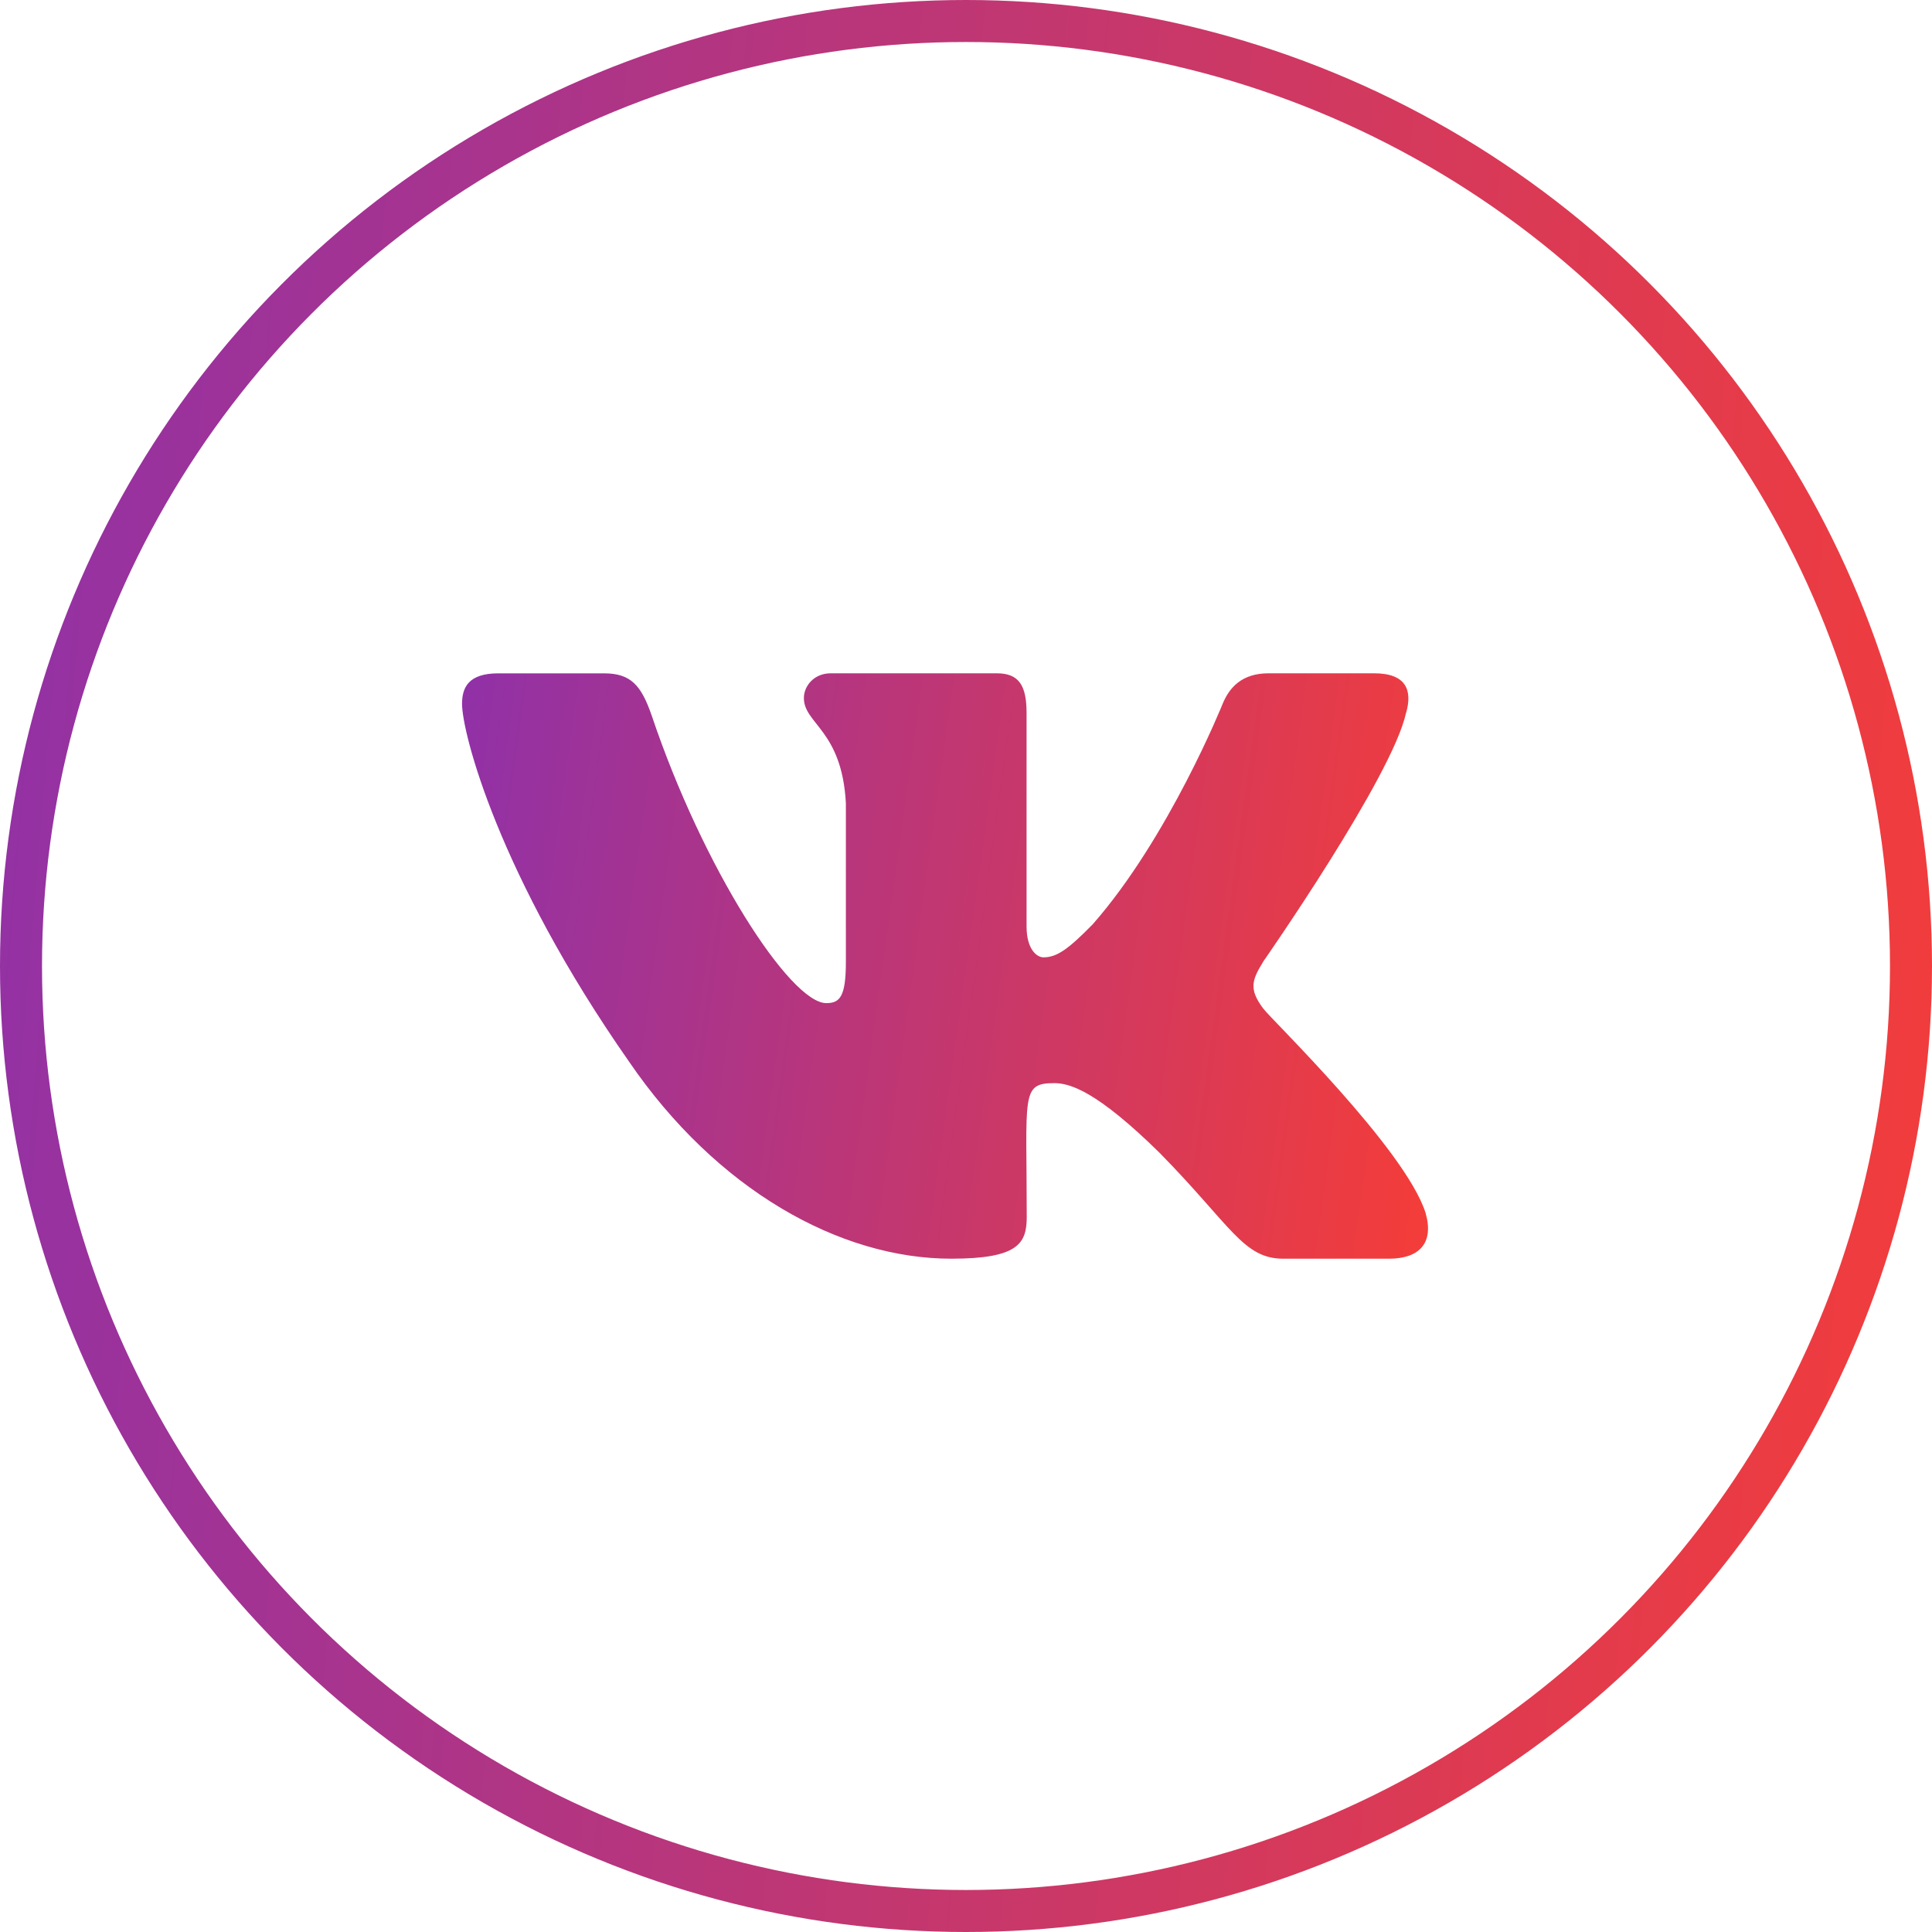
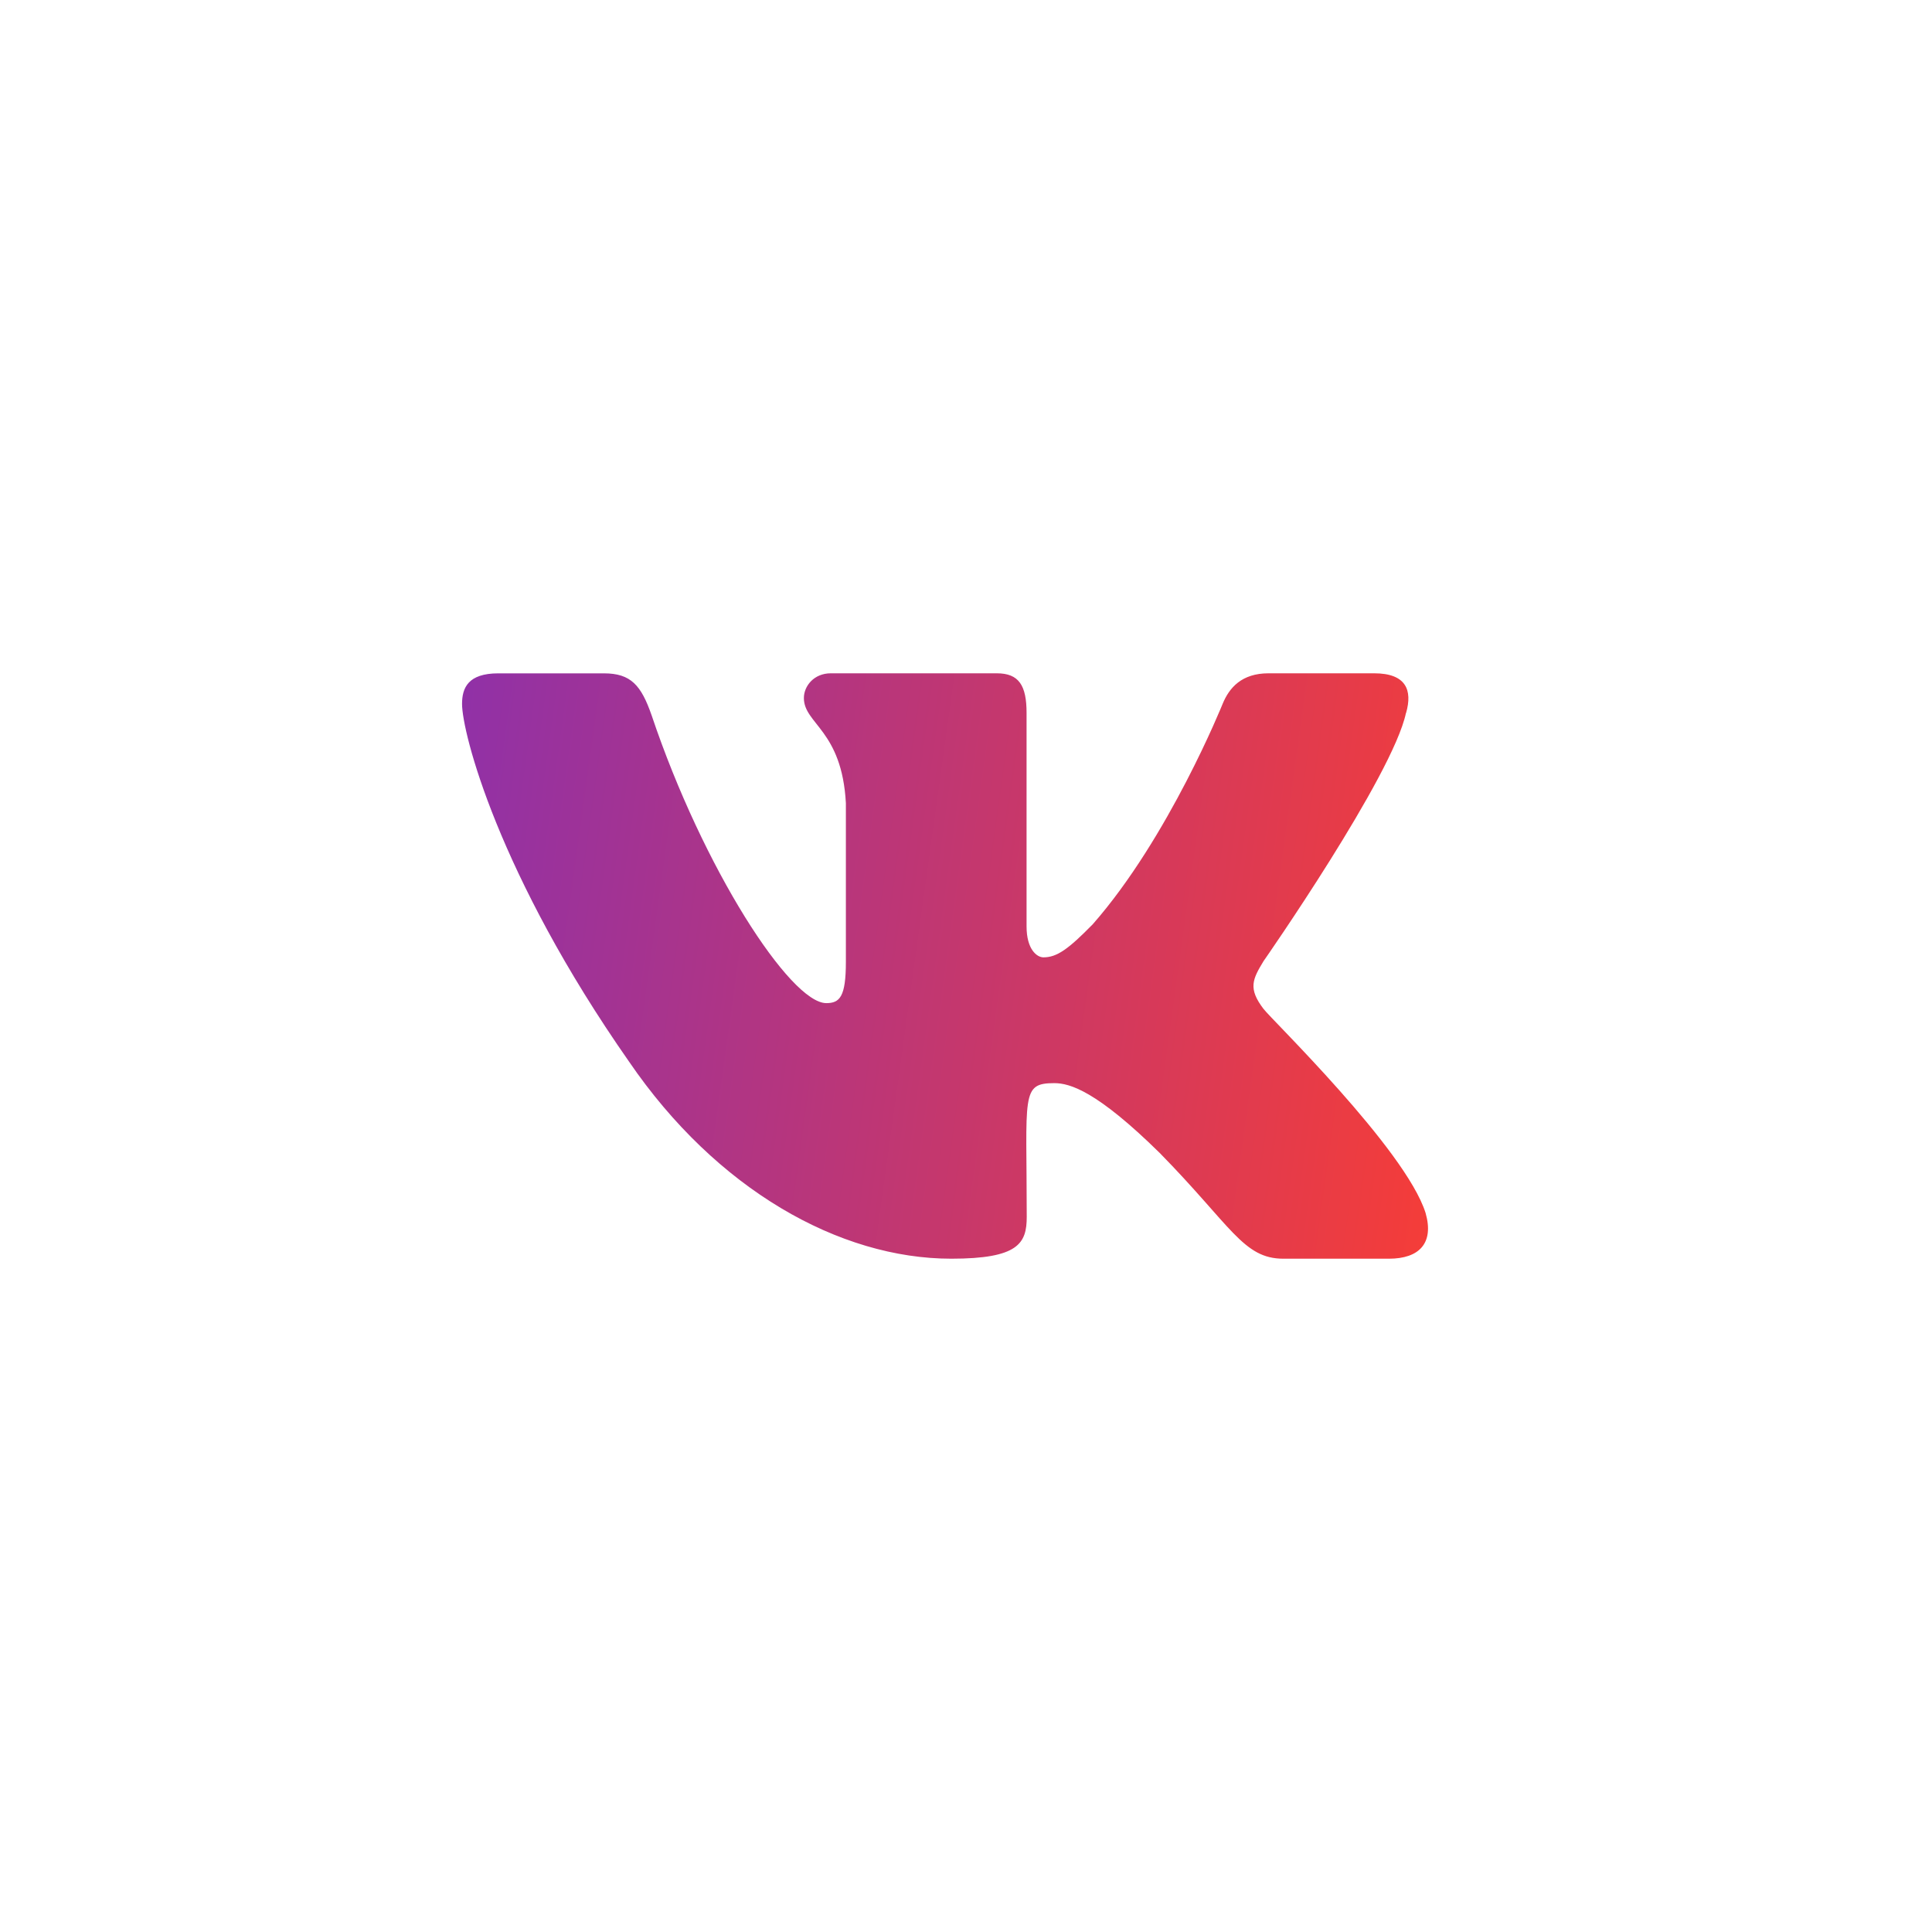
<svg xmlns="http://www.w3.org/2000/svg" width="46" height="46" fill="none">
-   <circle cx="23" cy="23" r="22.5" stroke="url(#paint0_linear_283_1935)" />
  <path d="M30.085 24.023c-.372-.487-.265-.704 0-1.14.005-.005 3.075-4.412 3.39-5.906l.003-.001c.157-.545 0-.945-.76-.945h-2.515c-.64 0-.935.344-1.093.728 0 0-1.28 3.184-3.092 5.247-.585.597-.855.788-1.174.788-.157 0-.402-.191-.402-.736v-5.082c0-.653-.179-.945-.709-.945H19.78c-.401 0-.64.305-.64.588 0 .62.906.762 1 2.504v3.78c0 .829-.145.981-.466.981-.855 0-2.93-3.197-4.16-6.855-.248-.71-.49-.997-1.135-.997h-2.515c-.718 0-.863.344-.863.728 0 .679.855 4.055 3.975 8.515 2.08 3.044 5.008 4.694 7.673 4.694 1.601 0 1.797-.367 1.797-.997 0-2.909-.145-3.183.657-3.183.372 0 1.012.19 2.507 1.66 1.709 1.74 1.99 2.52 2.946 2.52h2.514c.717 0 1.08-.367.872-1.09-.479-1.52-3.71-4.646-3.856-4.856z" fill="url(#paint1_linear_283_1935)" />
  <defs>
    <linearGradient id="paint0_linear_283_1935" x1="-7.377" y1="-7.906" x2="55.186" y2="-2.65" gradientUnits="userSpaceOnUse">
      <stop stop-color="#802FB9" />
      <stop offset="1" stop-color="#FF3E2D" />
    </linearGradient>
    <linearGradient id="paint1_linear_283_1935" x1="7.311" y1="13.636" x2="38.219" y2="17.92" gradientUnits="userSpaceOnUse">
      <stop stop-color="#802FB9" />
      <stop offset="1" stop-color="#FF3E2D" />
    </linearGradient>
  </defs>
</svg>